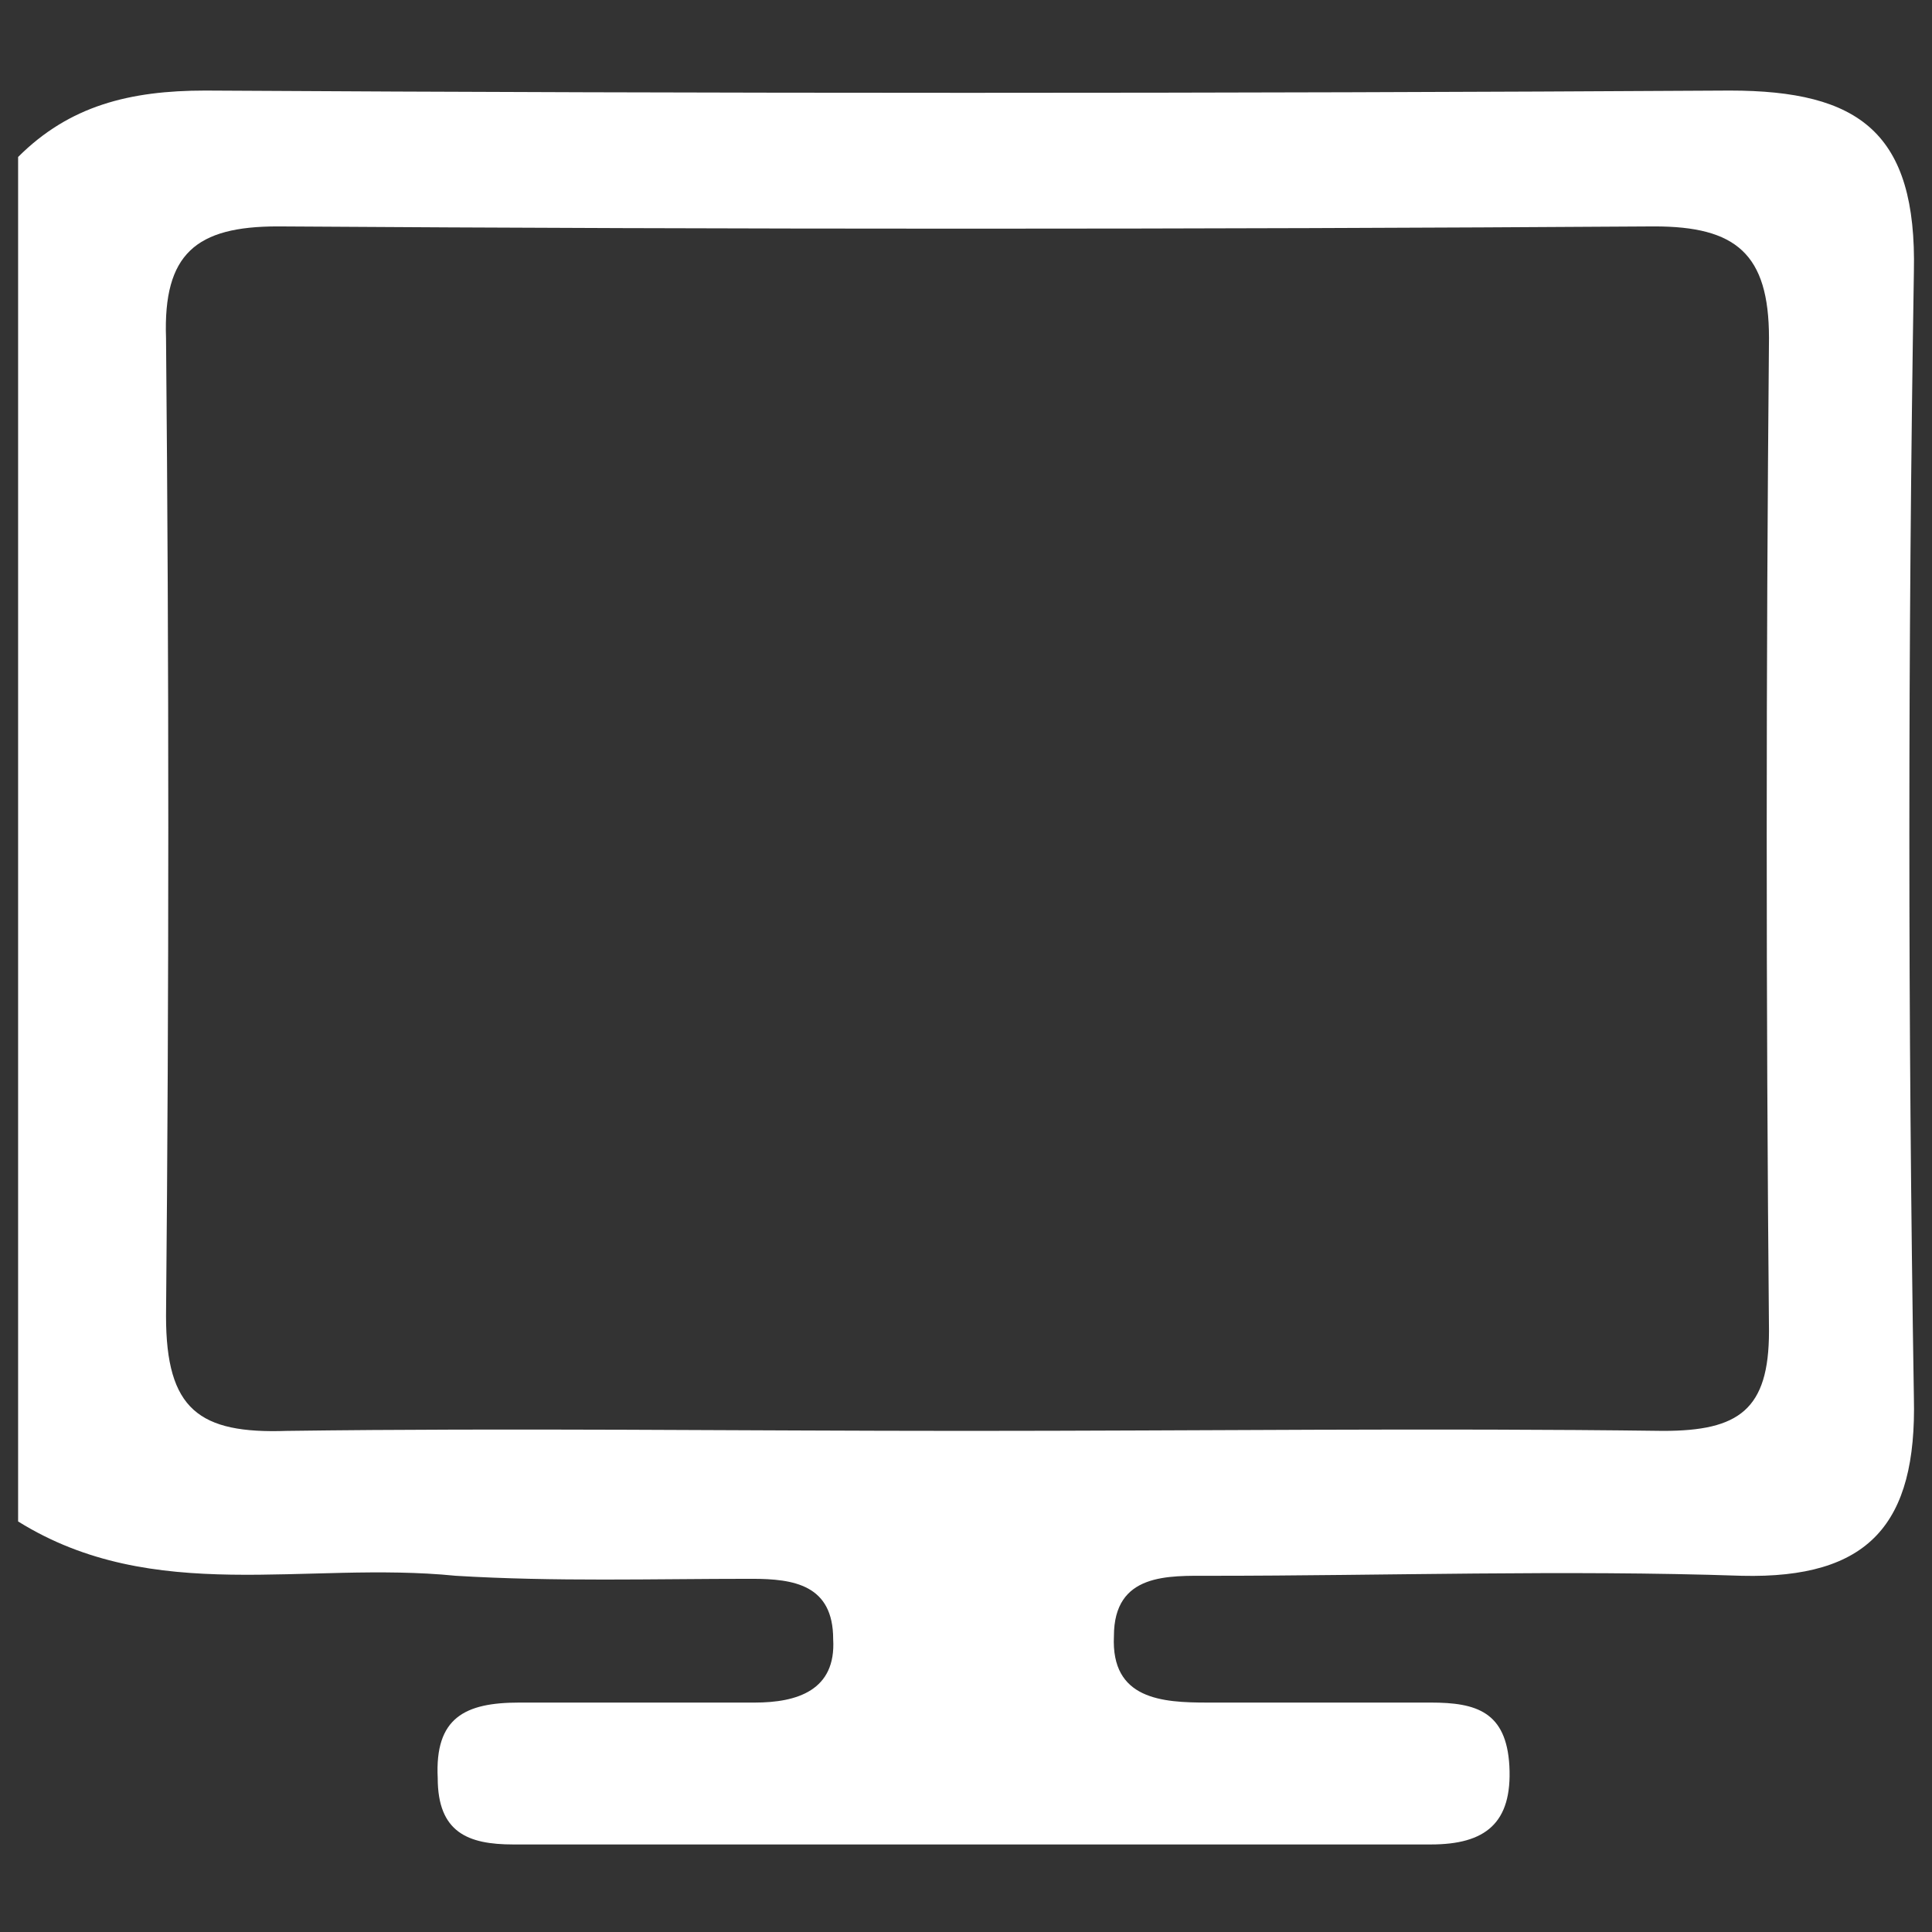
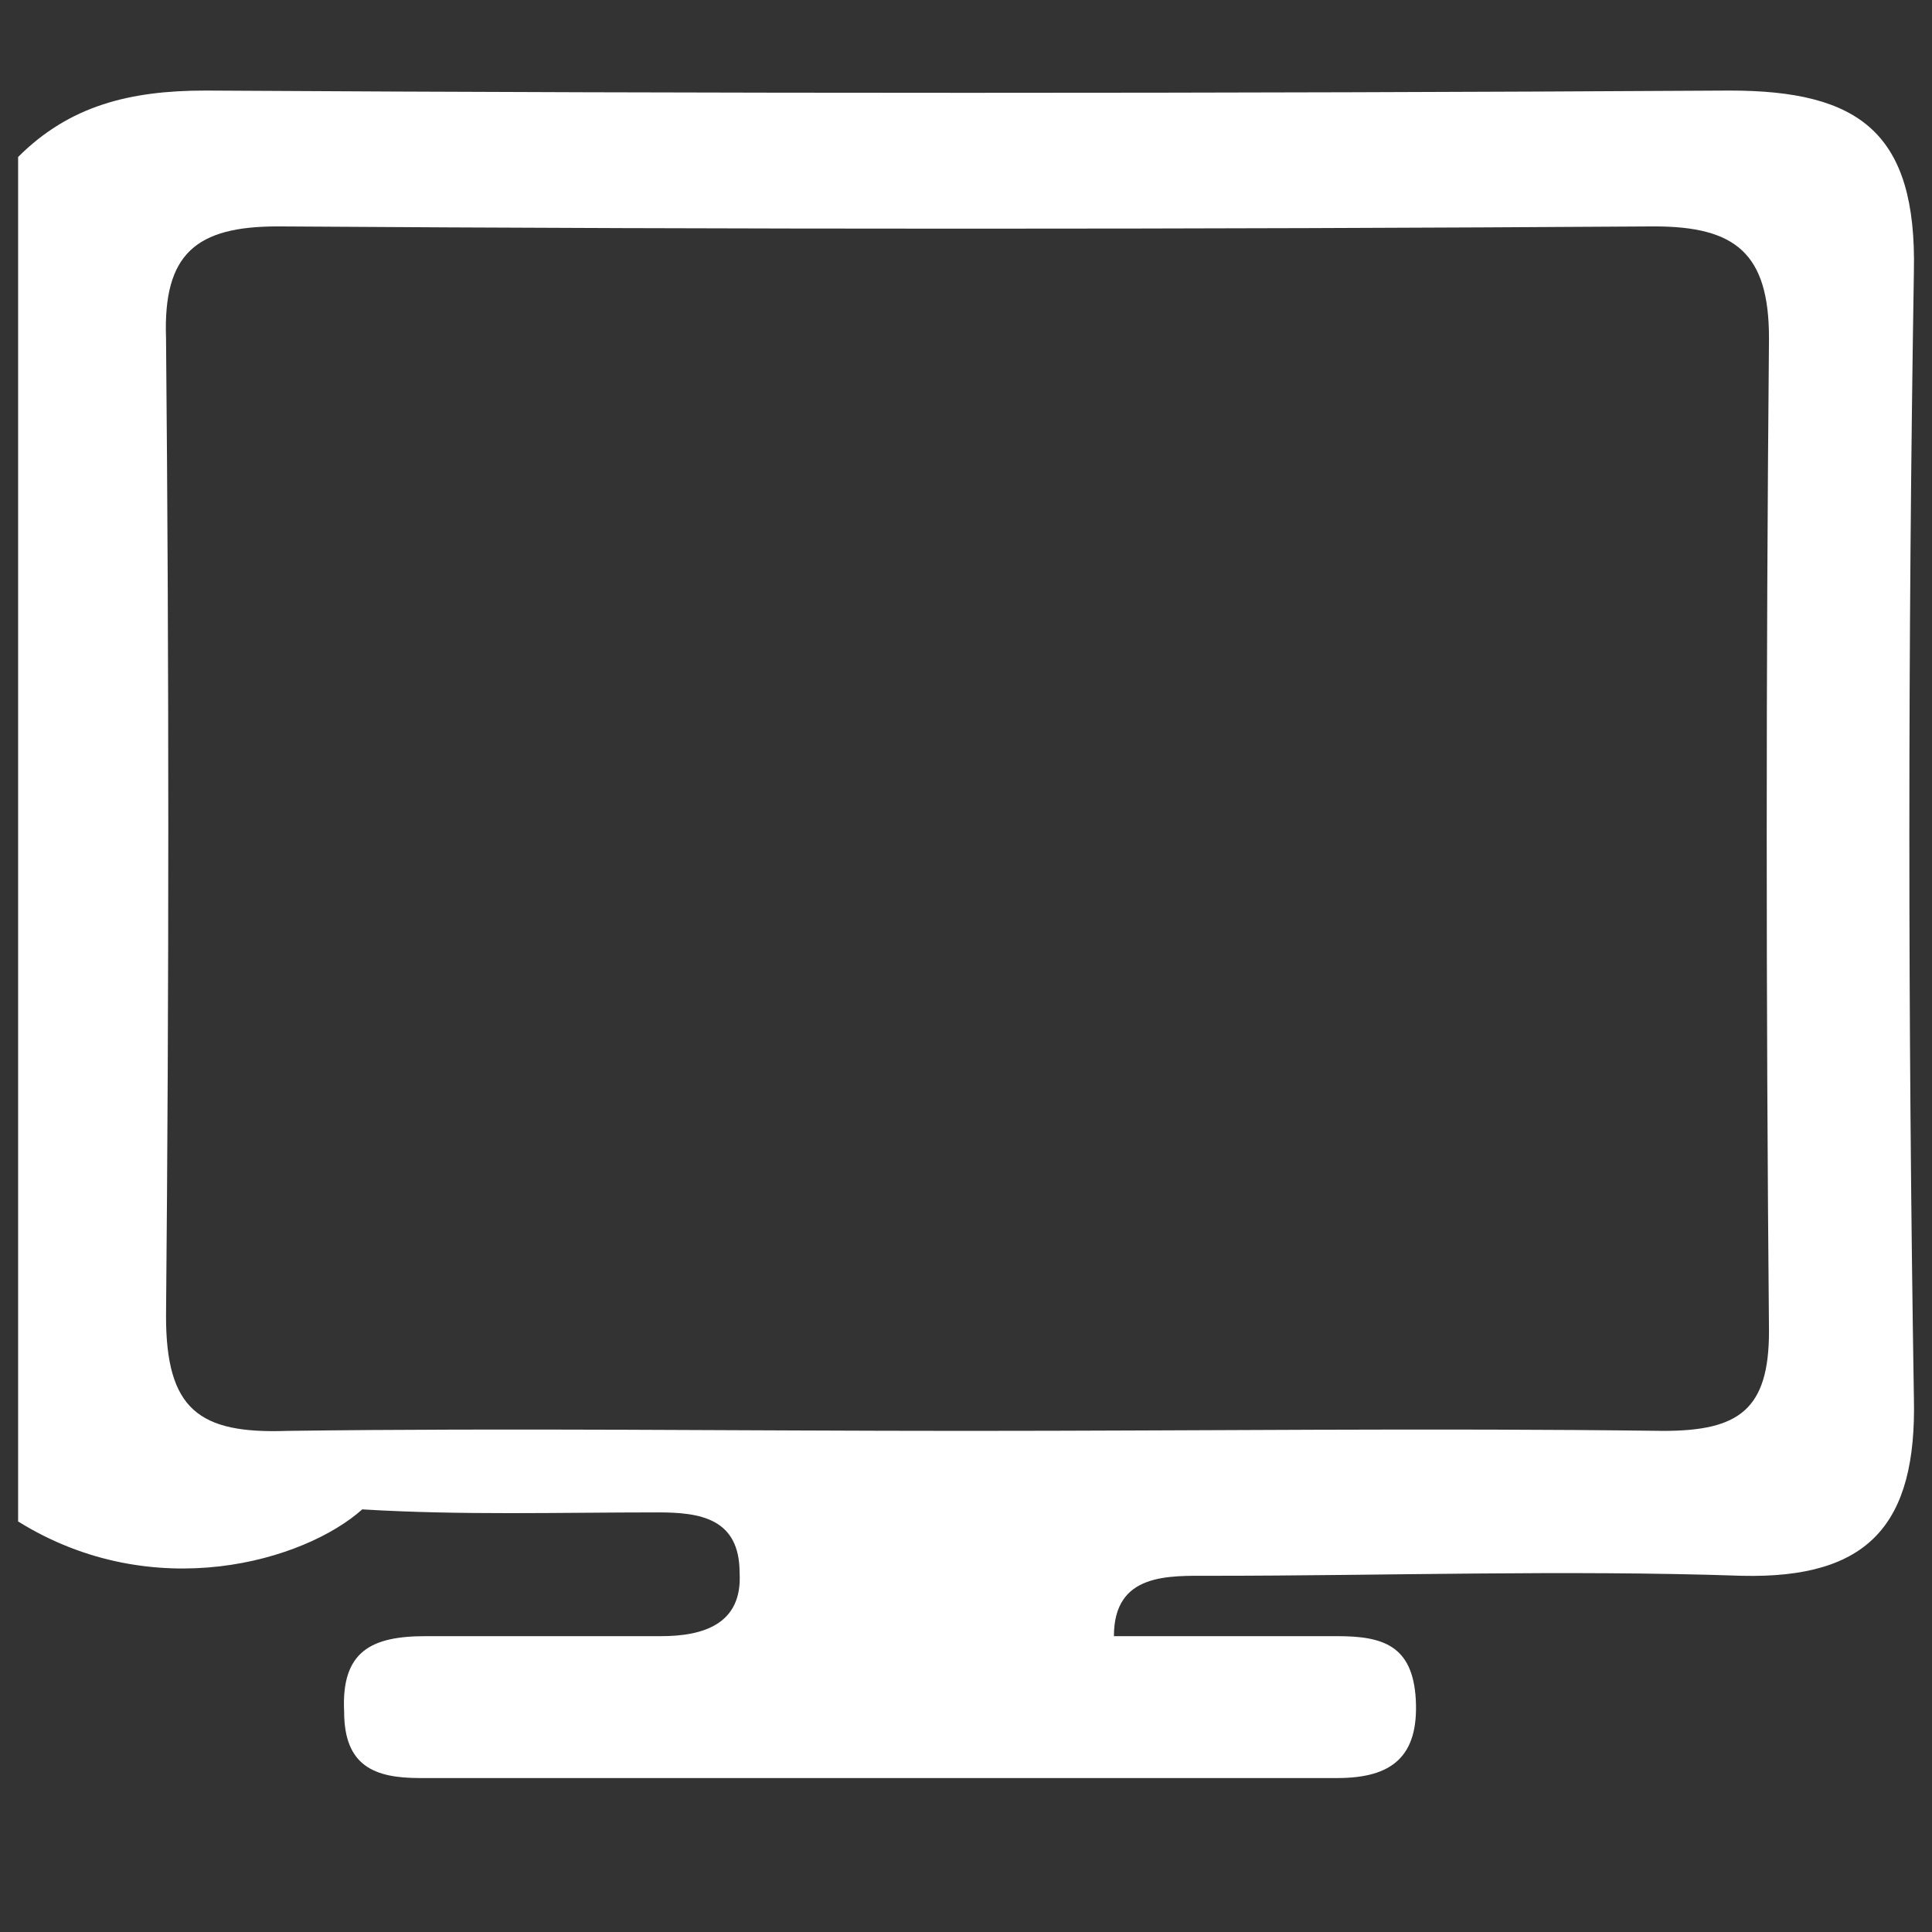
<svg xmlns="http://www.w3.org/2000/svg" version="1.1" id="Capa_1" x="0px" y="0px" viewBox="0 0 64 64" style="enable-background:new 0 0 64 64;" xml:space="preserve">
  <rect x="0" y="0" width="64" height="64" fill="#333333" stroke="none" />
  <style type="text/css">
	.st0{fill:#FFFFFF;}
</style>
  <g>
-     <path class="st0" d="M0.6,50.4c0-15.1,0-30.1,0-45.2C2.3,3.5,4.3,3,6.8,3c16.8,0.1,33.7,0.1,50.5,0c4.3,0,6.2,1.4,6.1,6   c-0.2,12.4-0.2,24.8,0,37.3c0.1,4.2-1.5,6-5.7,5.9c-5.9-0.2-11.8,0-17.6,0c-1.4,0-3.2-0.1-3.2,2c-0.1,2.1,1.6,2.2,3.1,2.2   c2.5,0,4.9,0,7.4,0c1.5,0,2.5,0.3,2.6,2.1c0.1,1.9-0.8,2.6-2.6,2.6c-10.1,0-20.3,0-30.4,0c-1.5,0-2.5-0.4-2.5-2.2   c-0.1-2,0.9-2.5,2.7-2.5c2.6,0,5.2,0,7.8,0c1.4,0,2.7-0.4,2.6-2.1c0-1.8-1.3-2-2.7-2c-3.3,0-6.5,0.1-9.8-0.1   C10.1,51.7,5.1,53.2,0.6,50.4z M32,47.4c7.7,0,15.4-0.1,23.1,0c2.5,0,3.5-0.7,3.5-3.3c-0.1-11-0.1-21.9,0-32.9   c0-2.8-1.1-3.7-3.8-3.7c-15.2,0.1-30.4,0.1-45.6,0c-2.7,0-3.8,0.9-3.7,3.7c0.1,10.8,0.1,21.6,0,32.4c0,3.1,1.1,3.9,4,3.8   C17,47.3,24.5,47.4,32,47.4z" />
+     <path class="st0" d="M0.6,50.4c0-15.1,0-30.1,0-45.2C2.3,3.5,4.3,3,6.8,3c16.8,0.1,33.7,0.1,50.5,0c4.3,0,6.2,1.4,6.1,6   c-0.2,12.4-0.2,24.8,0,37.3c0.1,4.2-1.5,6-5.7,5.9c-5.9-0.2-11.8,0-17.6,0c-1.4,0-3.2-0.1-3.2,2c2.5,0,4.9,0,7.4,0c1.5,0,2.5,0.3,2.6,2.1c0.1,1.9-0.8,2.6-2.6,2.6c-10.1,0-20.3,0-30.4,0c-1.5,0-2.5-0.4-2.5-2.2   c-0.1-2,0.9-2.5,2.7-2.5c2.6,0,5.2,0,7.8,0c1.4,0,2.7-0.4,2.6-2.1c0-1.8-1.3-2-2.7-2c-3.3,0-6.5,0.1-9.8-0.1   C10.1,51.7,5.1,53.2,0.6,50.4z M32,47.4c7.7,0,15.4-0.1,23.1,0c2.5,0,3.5-0.7,3.5-3.3c-0.1-11-0.1-21.9,0-32.9   c0-2.8-1.1-3.7-3.8-3.7c-15.2,0.1-30.4,0.1-45.6,0c-2.7,0-3.8,0.9-3.7,3.7c0.1,10.8,0.1,21.6,0,32.4c0,3.1,1.1,3.9,4,3.8   C17,47.3,24.5,47.4,32,47.4z" />
  </g>
</svg>